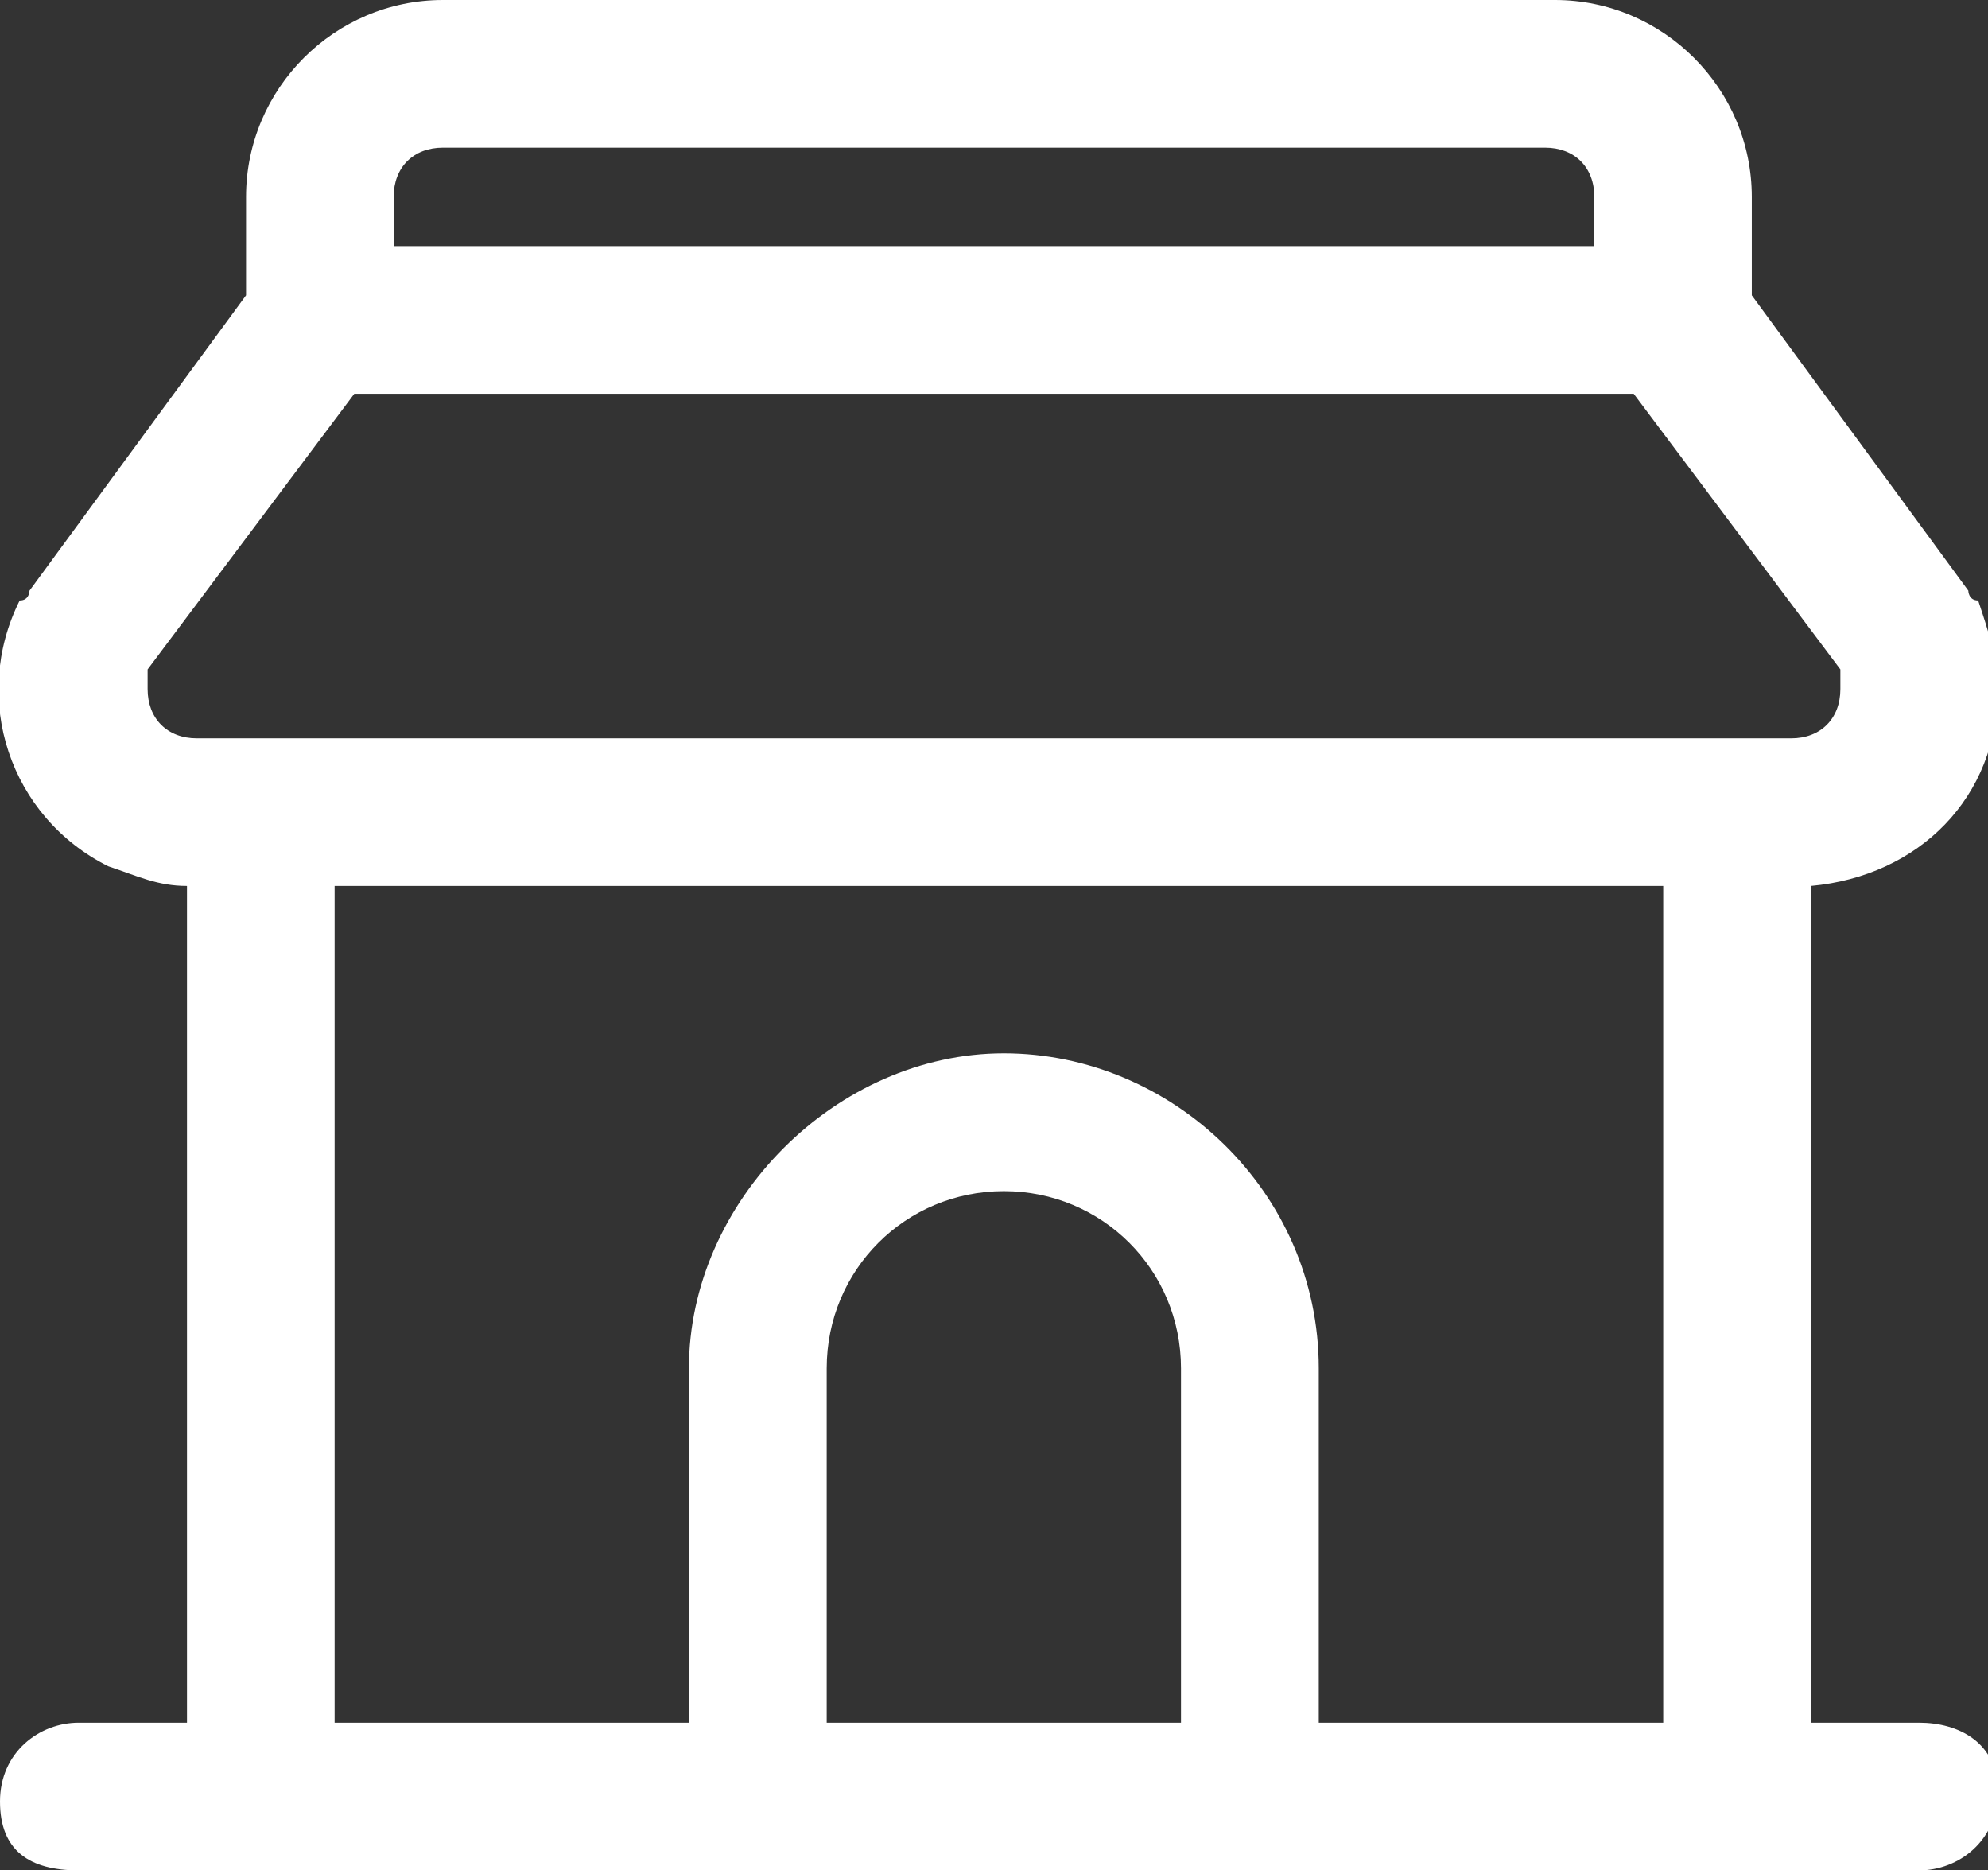
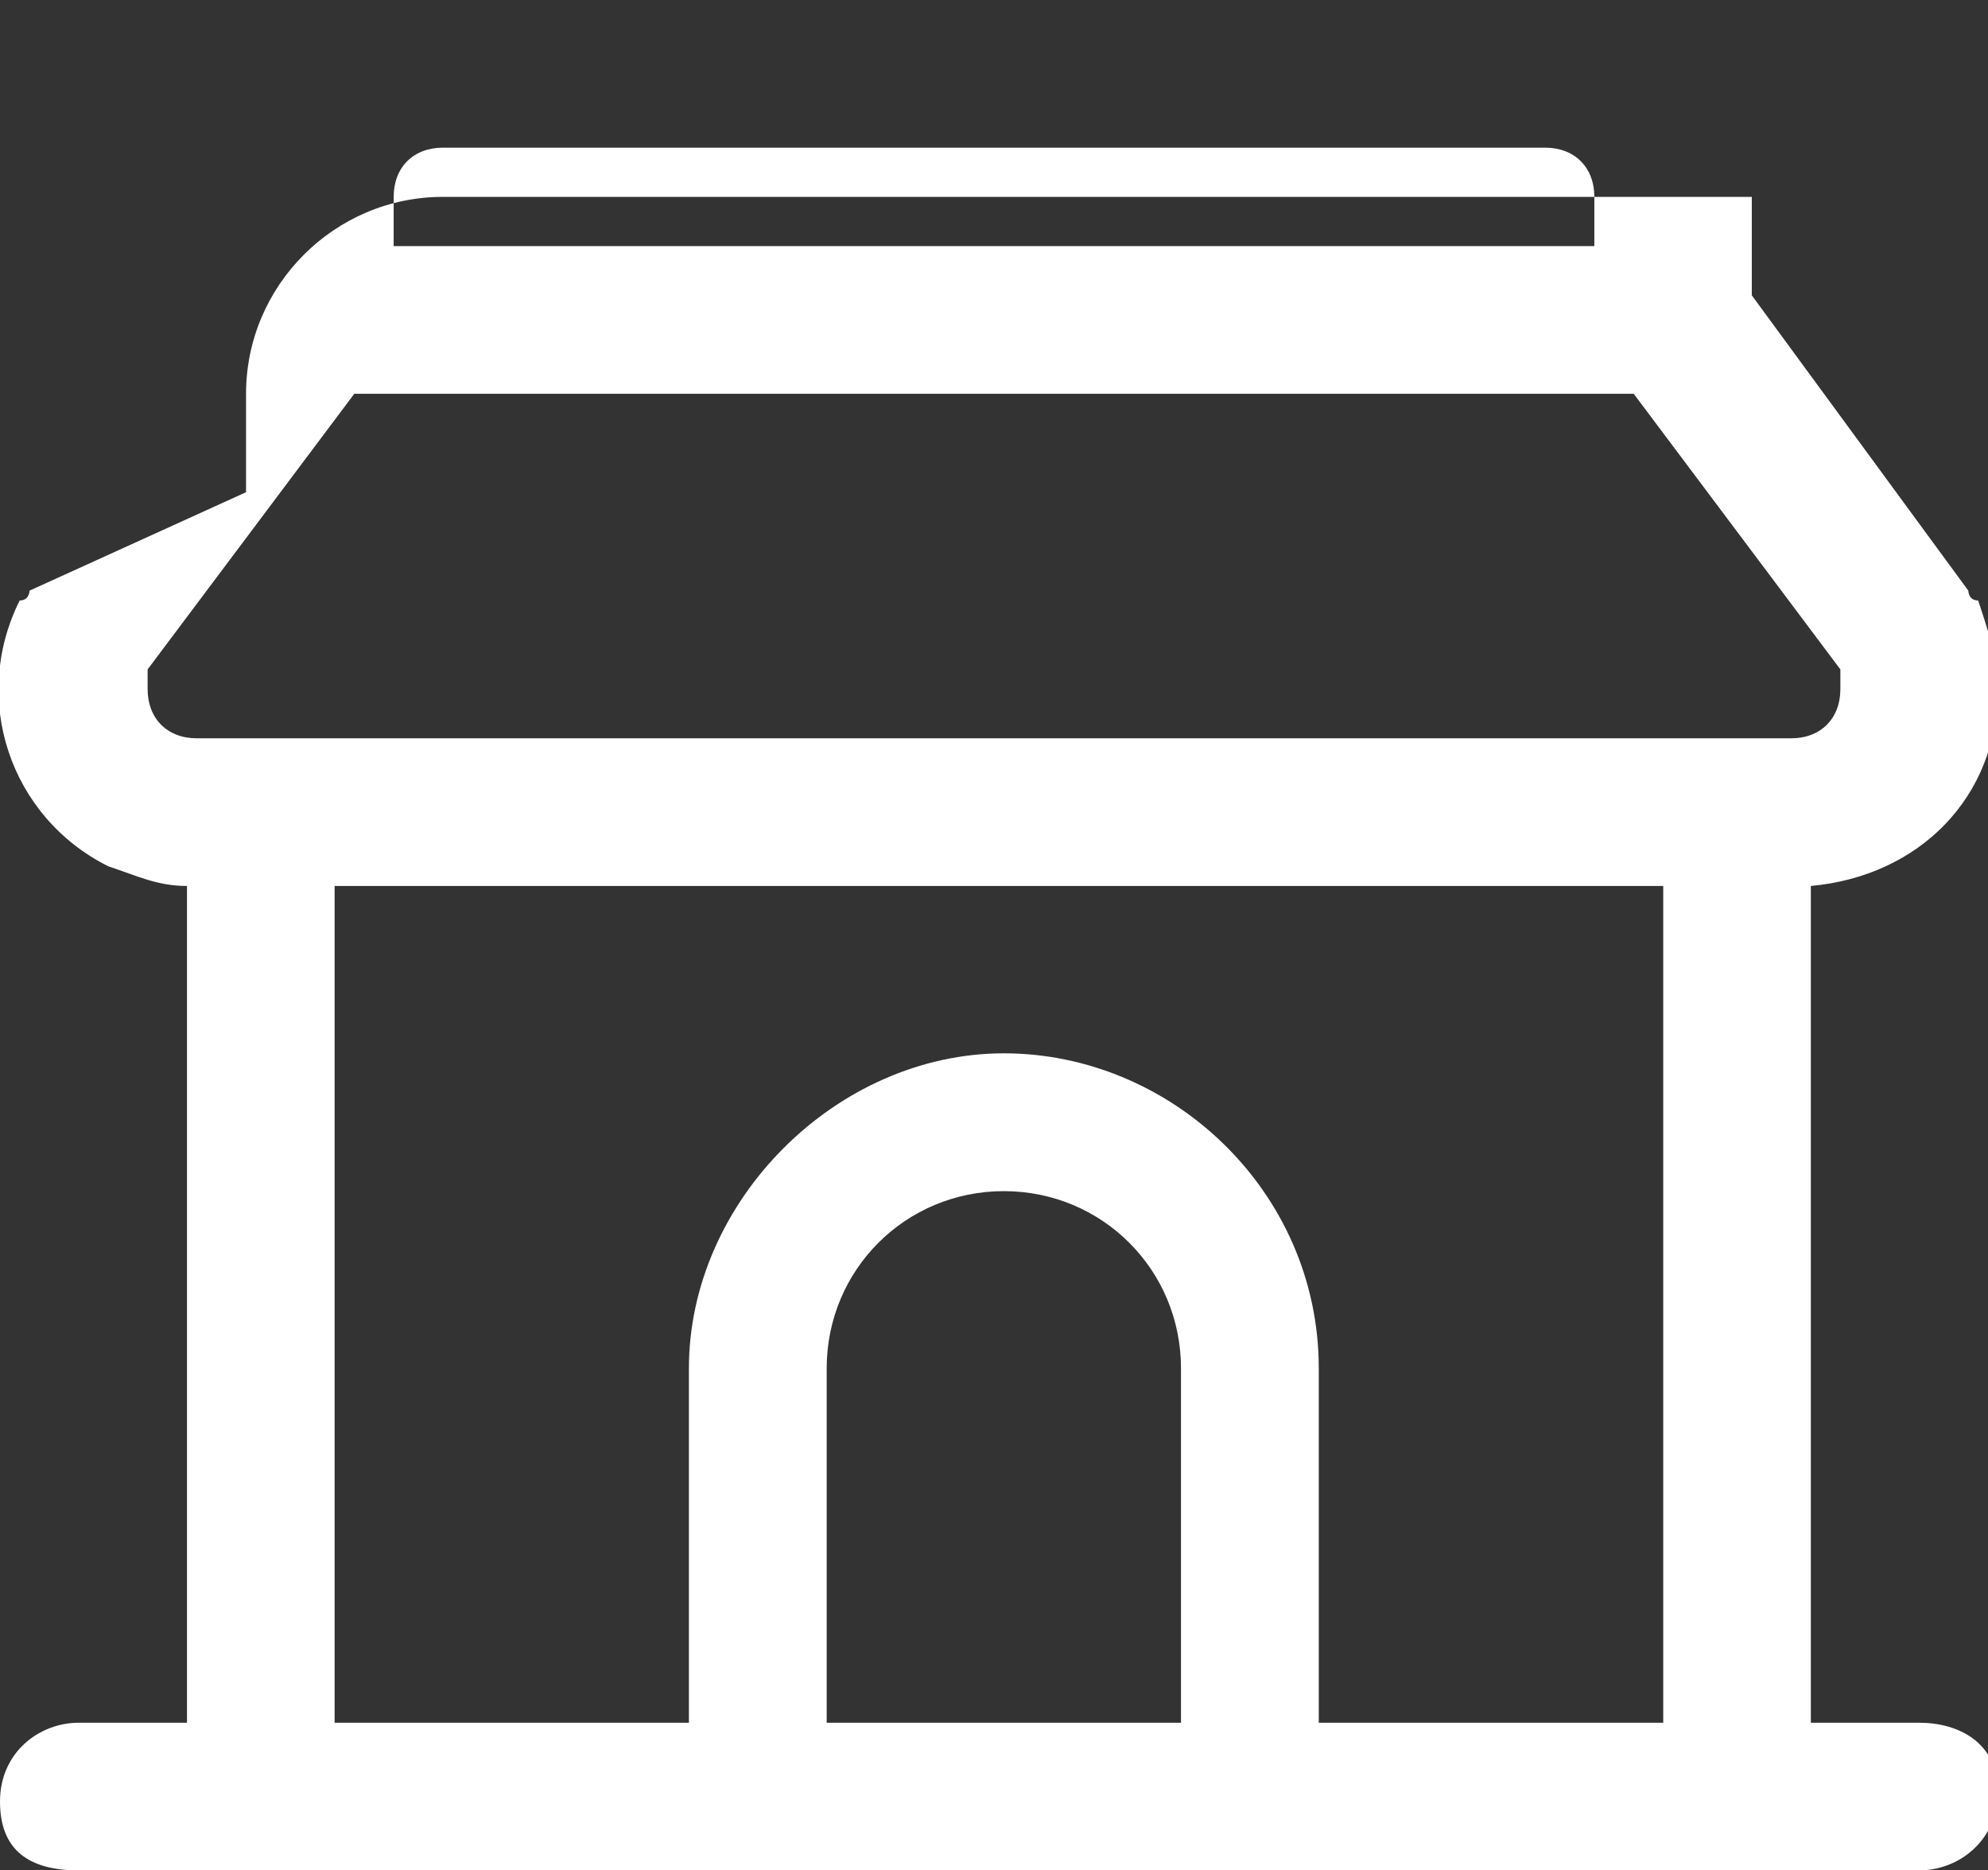
<svg xmlns="http://www.w3.org/2000/svg" version="1.1" id="Layer_1" x="0px" y="0px" viewBox="0 0 20.2 19" style="enable-background:new 0 0 20.2 19;" xml:space="preserve">
  <rect x="0" y="0" width="20.2" height="19" fill="#333333" stroke="none" />
  <style type="text/css">
	.st0{fill:#fff;}
</style>
-   <path id="Path_4924" class="st0" d="M19.5,17.5h-1.1V9c1.1-0.1,1.9-0.9,1.9-2c0-0.3-0.1-0.6-0.2-0.9C20,6.1,20,6,20,6l-2.2-3V2  c0-1.1-0.9-2-2-2H4.5c-1.1,0-2,0.9-2,2v1L0.3,6c0,0,0,0.1-0.1,0.1c-0.5,1-0.1,2.2,0.9,2.7c0,0,0,0,0,0C1.4,8.9,1.6,9,1.9,9v8.5H0.8  c-0.4,0-0.8,0.3-0.8,0.8S0.3,19,0.8,19h18.7c0.4,0,0.8-0.3,0.8-0.8S19.9,17.5,19.5,17.5L19.5,17.5z M4.5,1.5h11.2  c0.3,0,0.5,0.2,0.5,0.5v0.5H4V2C4,1.7,4.2,1.5,4.5,1.5C4.5,1.5,4.5,1.5,4.5,1.5L4.5,1.5z M1.5,6.8L3.6,4h13l2.1,2.8  c0,0.1,0,0.1,0,0.2c0,0.3-0.2,0.5-0.5,0.5H2C1.7,7.5,1.5,7.3,1.5,7C1.5,6.9,1.5,6.9,1.5,6.8L1.5,6.8z M11.9,17.5H8.4v-3.6  c0-1,0.8-1.8,1.8-1.8s1.8,0.8,1.8,1.8V17.5z M13.4,17.5v-3.6c0-1.8-1.5-3.2-3.2-3.2s-3.2,1.5-3.2,3.2v3.6H3.4V9h13.5v8.5H13.4z" />
+   <path id="Path_4924" class="st0" d="M19.5,17.5h-1.1V9c1.1-0.1,1.9-0.9,1.9-2c0-0.3-0.1-0.6-0.2-0.9C20,6.1,20,6,20,6l-2.2-3V2  H4.5c-1.1,0-2,0.9-2,2v1L0.3,6c0,0,0,0.1-0.1,0.1c-0.5,1-0.1,2.2,0.9,2.7c0,0,0,0,0,0C1.4,8.9,1.6,9,1.9,9v8.5H0.8  c-0.4,0-0.8,0.3-0.8,0.8S0.3,19,0.8,19h18.7c0.4,0,0.8-0.3,0.8-0.8S19.9,17.5,19.5,17.5L19.5,17.5z M4.5,1.5h11.2  c0.3,0,0.5,0.2,0.5,0.5v0.5H4V2C4,1.7,4.2,1.5,4.5,1.5C4.5,1.5,4.5,1.5,4.5,1.5L4.5,1.5z M1.5,6.8L3.6,4h13l2.1,2.8  c0,0.1,0,0.1,0,0.2c0,0.3-0.2,0.5-0.5,0.5H2C1.7,7.5,1.5,7.3,1.5,7C1.5,6.9,1.5,6.9,1.5,6.8L1.5,6.8z M11.9,17.5H8.4v-3.6  c0-1,0.8-1.8,1.8-1.8s1.8,0.8,1.8,1.8V17.5z M13.4,17.5v-3.6c0-1.8-1.5-3.2-3.2-3.2s-3.2,1.5-3.2,3.2v3.6H3.4V9h13.5v8.5H13.4z" />
</svg>